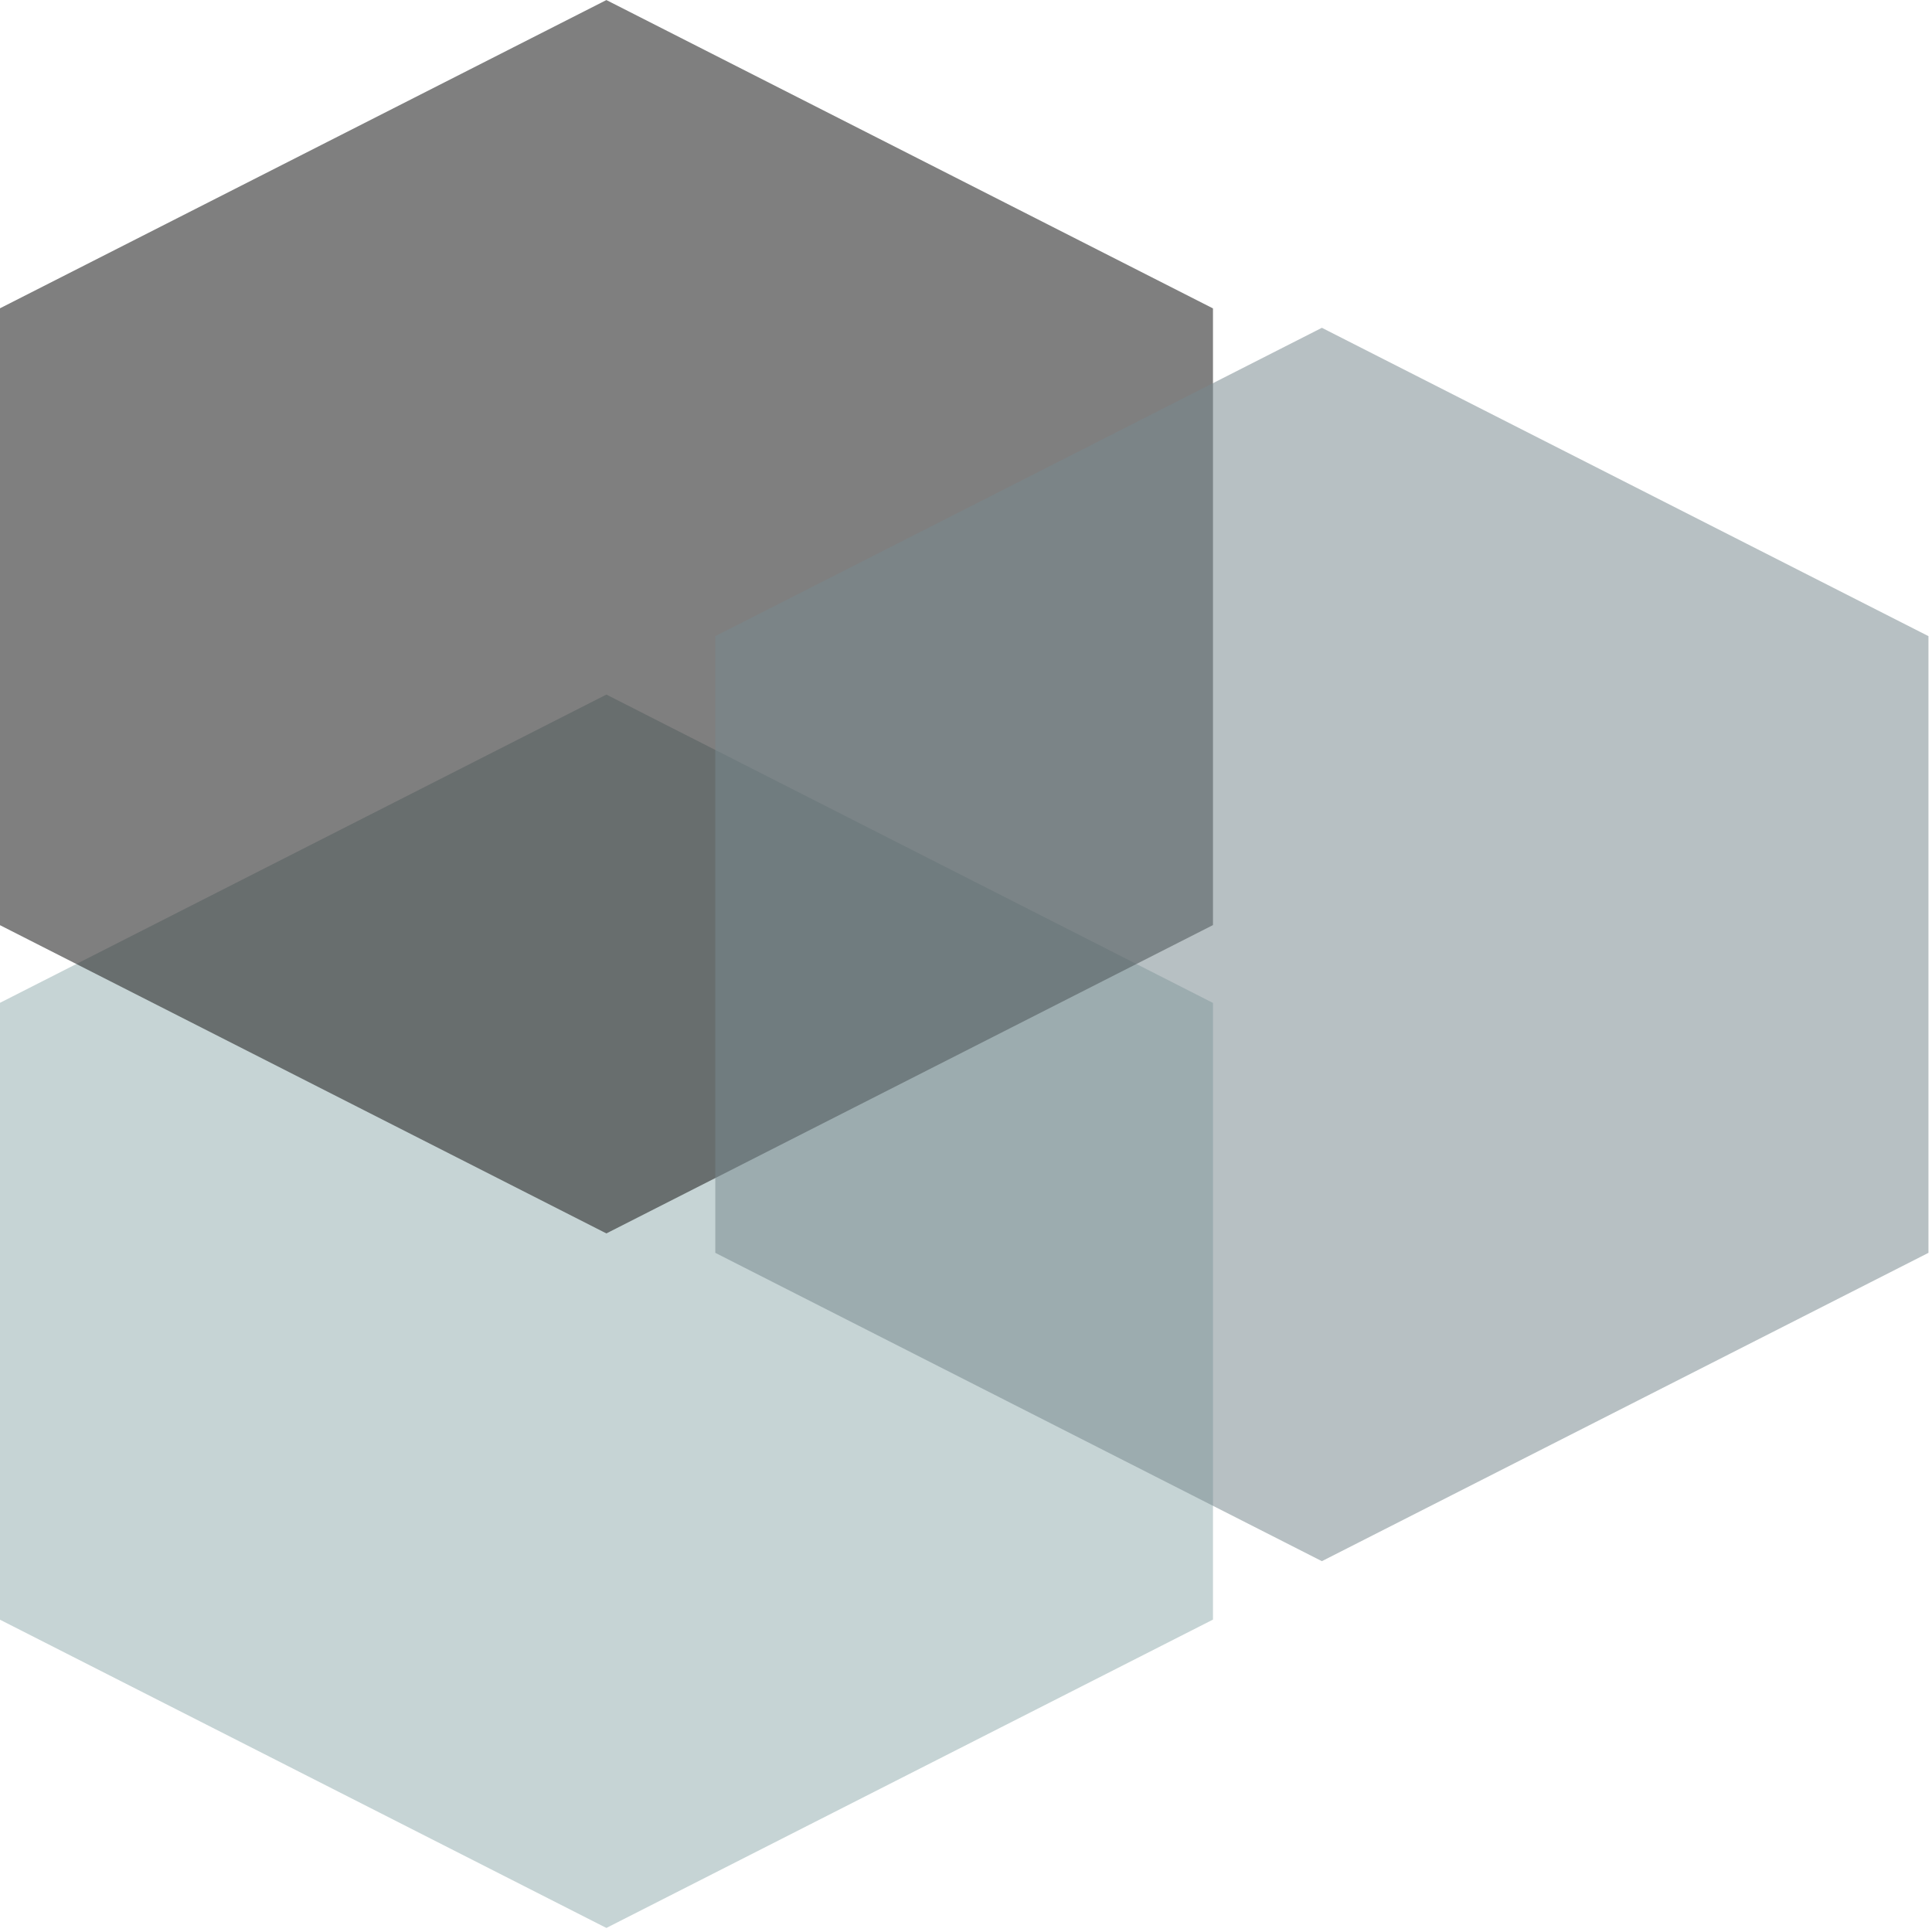
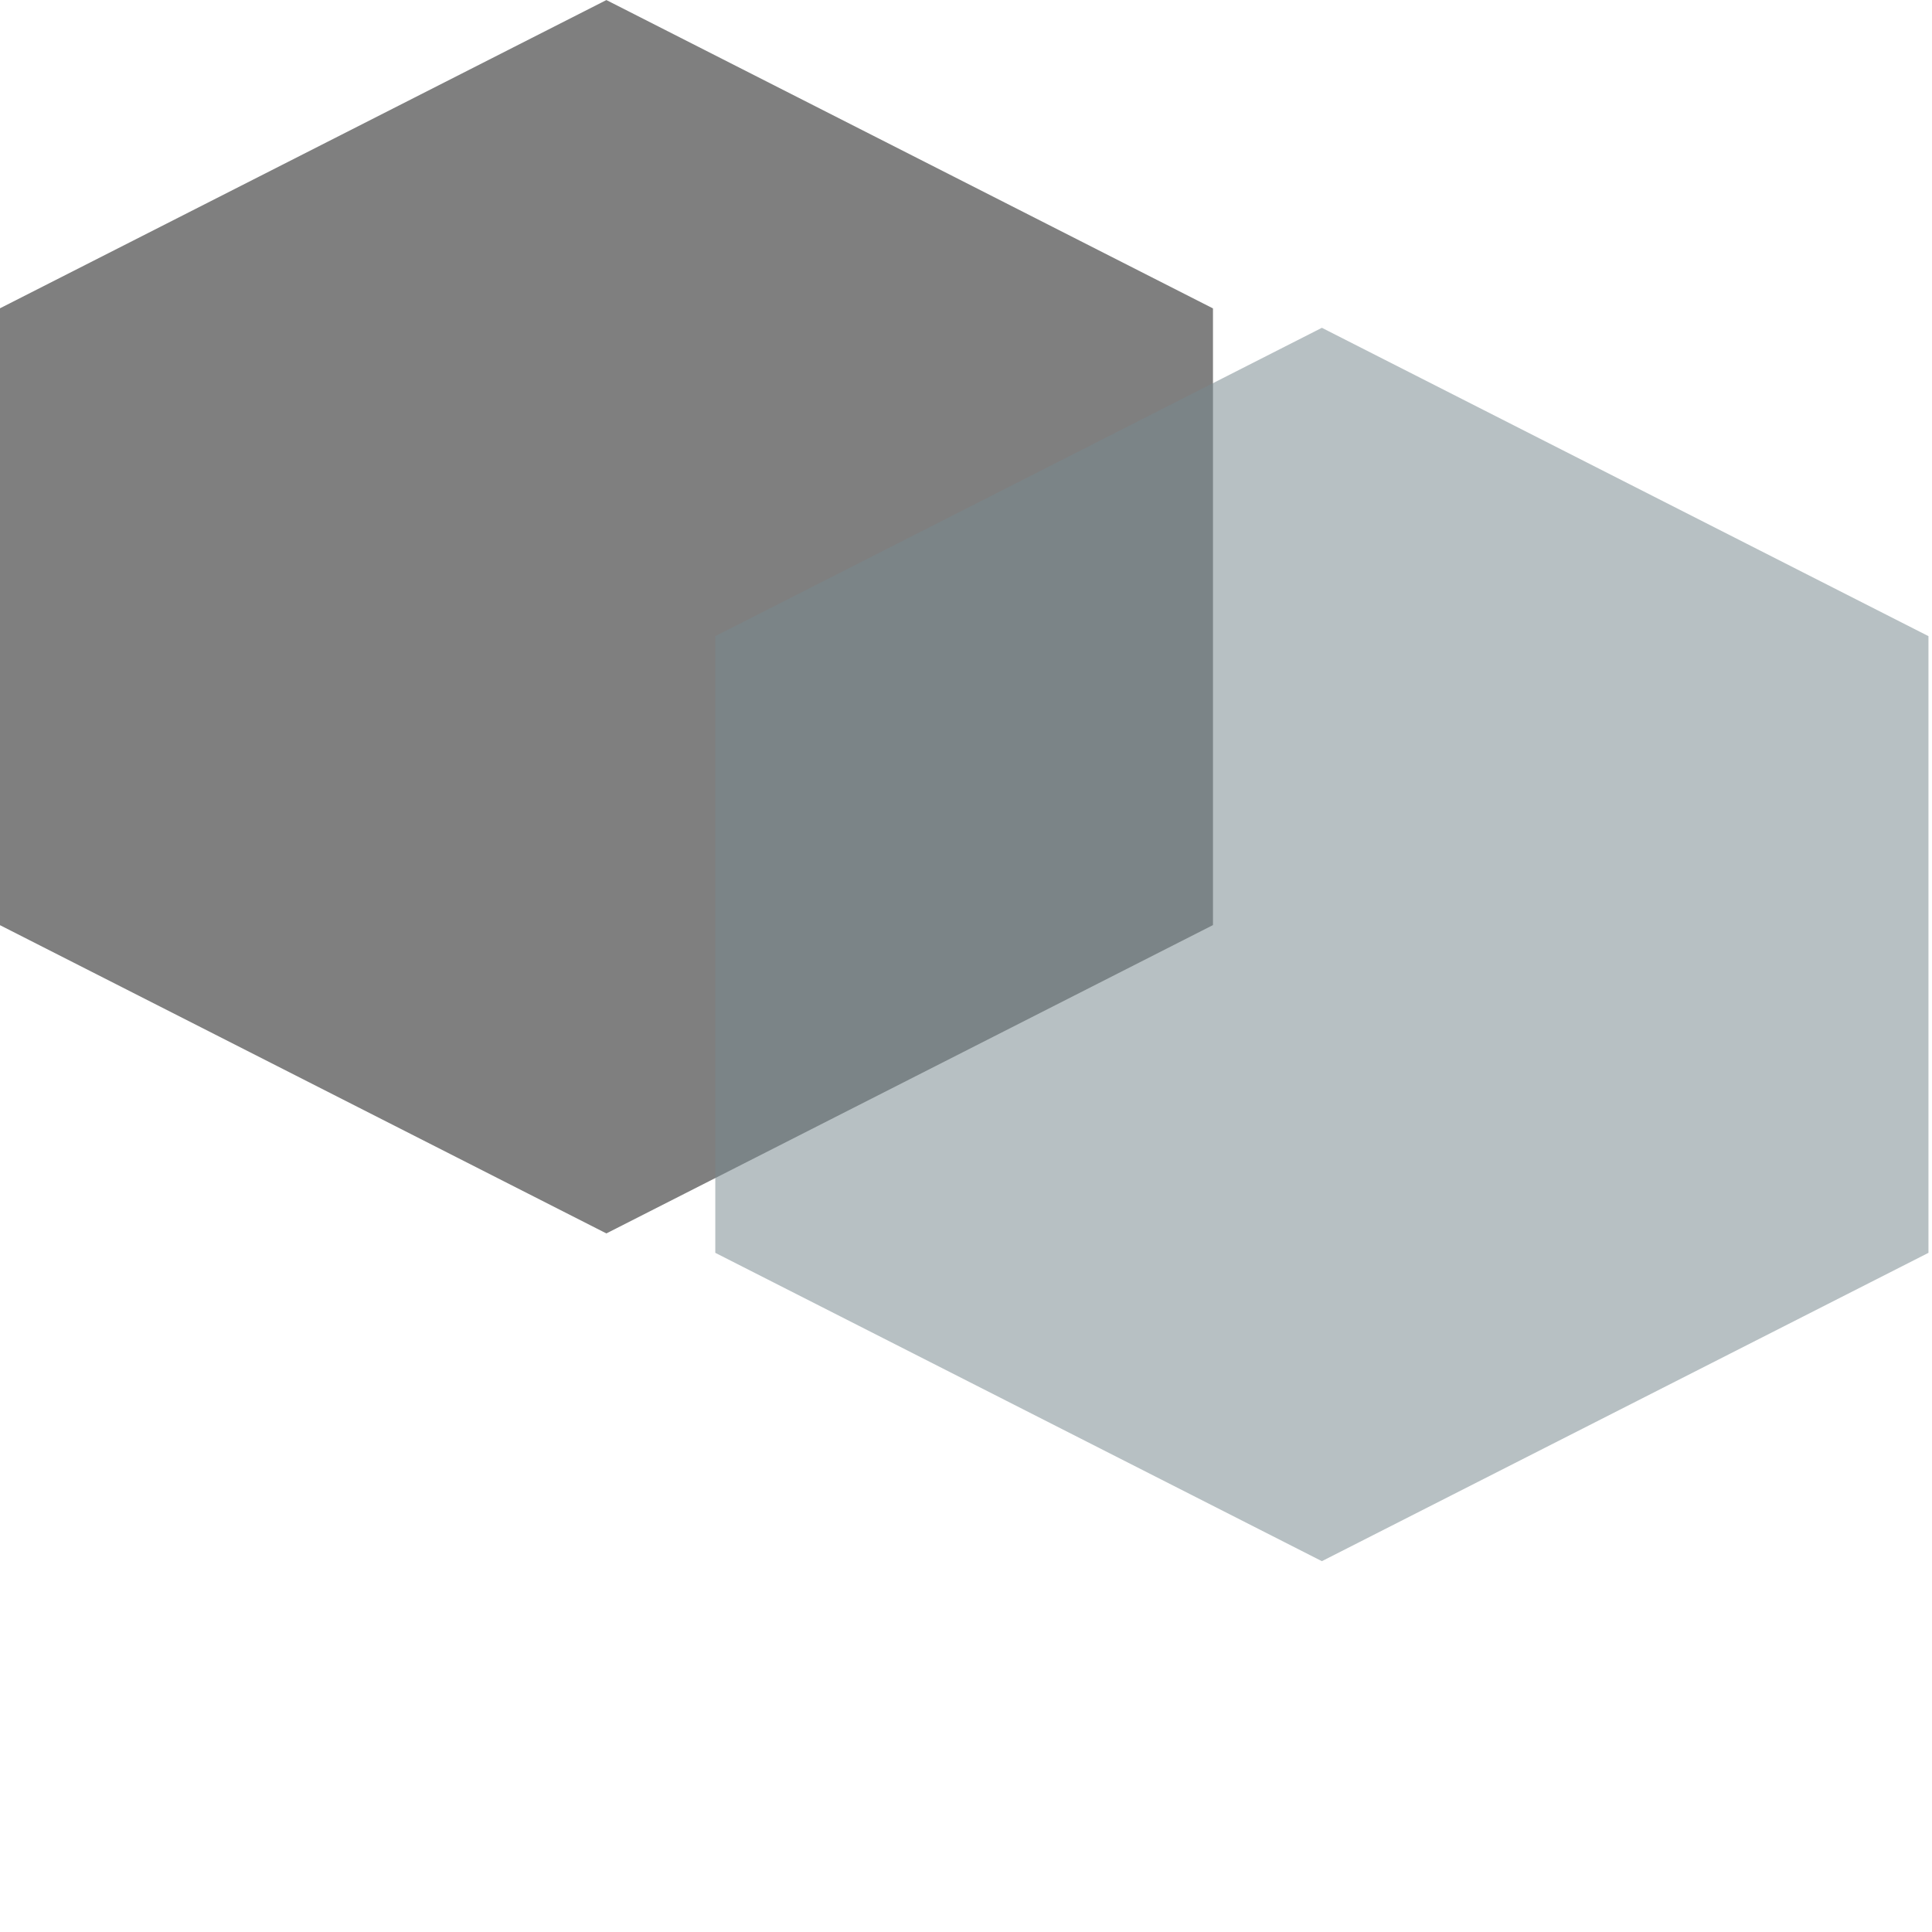
<svg xmlns="http://www.w3.org/2000/svg" width="100%" height="100%" viewBox="0 0 388 388" version="1.1" xml:space="preserve" style="fill-rule:evenodd;clip-rule:evenodd;stroke-linejoin:round;stroke-miterlimit:2;">
  <g transform="matrix(0.508,0,0,0.508,-139.377,-7.114)">
    <g transform="matrix(1.704,0,0,1.543,-541.543,209.899)">
-       <path d="M619.5,51L760.229,130L760.229,288L619.5,367L478.771,288L478.771,130L619.5,51Z" style="fill:rgb(160,184,185);fill-opacity:0.6;" />
-     </g>
+       </g>
    <g transform="matrix(1.704,0,0,1.543,-541.543,-64.668)">
-       <path d="M619.5,51L760.229,130L760.229,288L619.5,367L478.771,288L478.771,130L619.5,51Z" style="fill:rgb(43,43,43);fill-opacity:0.6;" />
+       <path d="M619.5,51L760.229,130L760.229,288L619.5,367L478.771,288L478.771,130Z" style="fill:rgb(43,43,43);fill-opacity:0.6;" />
    </g>
    <g transform="matrix(1.704,0,0,1.543,-258.683,64.903)">
      <path d="M619.5,51L760.229,130L760.229,288L619.5,367L478.771,288L478.771,130L619.5,51Z" style="fill:rgb(119,137,141);fill-opacity:0.53;" />
    </g>
  </g>
</svg>